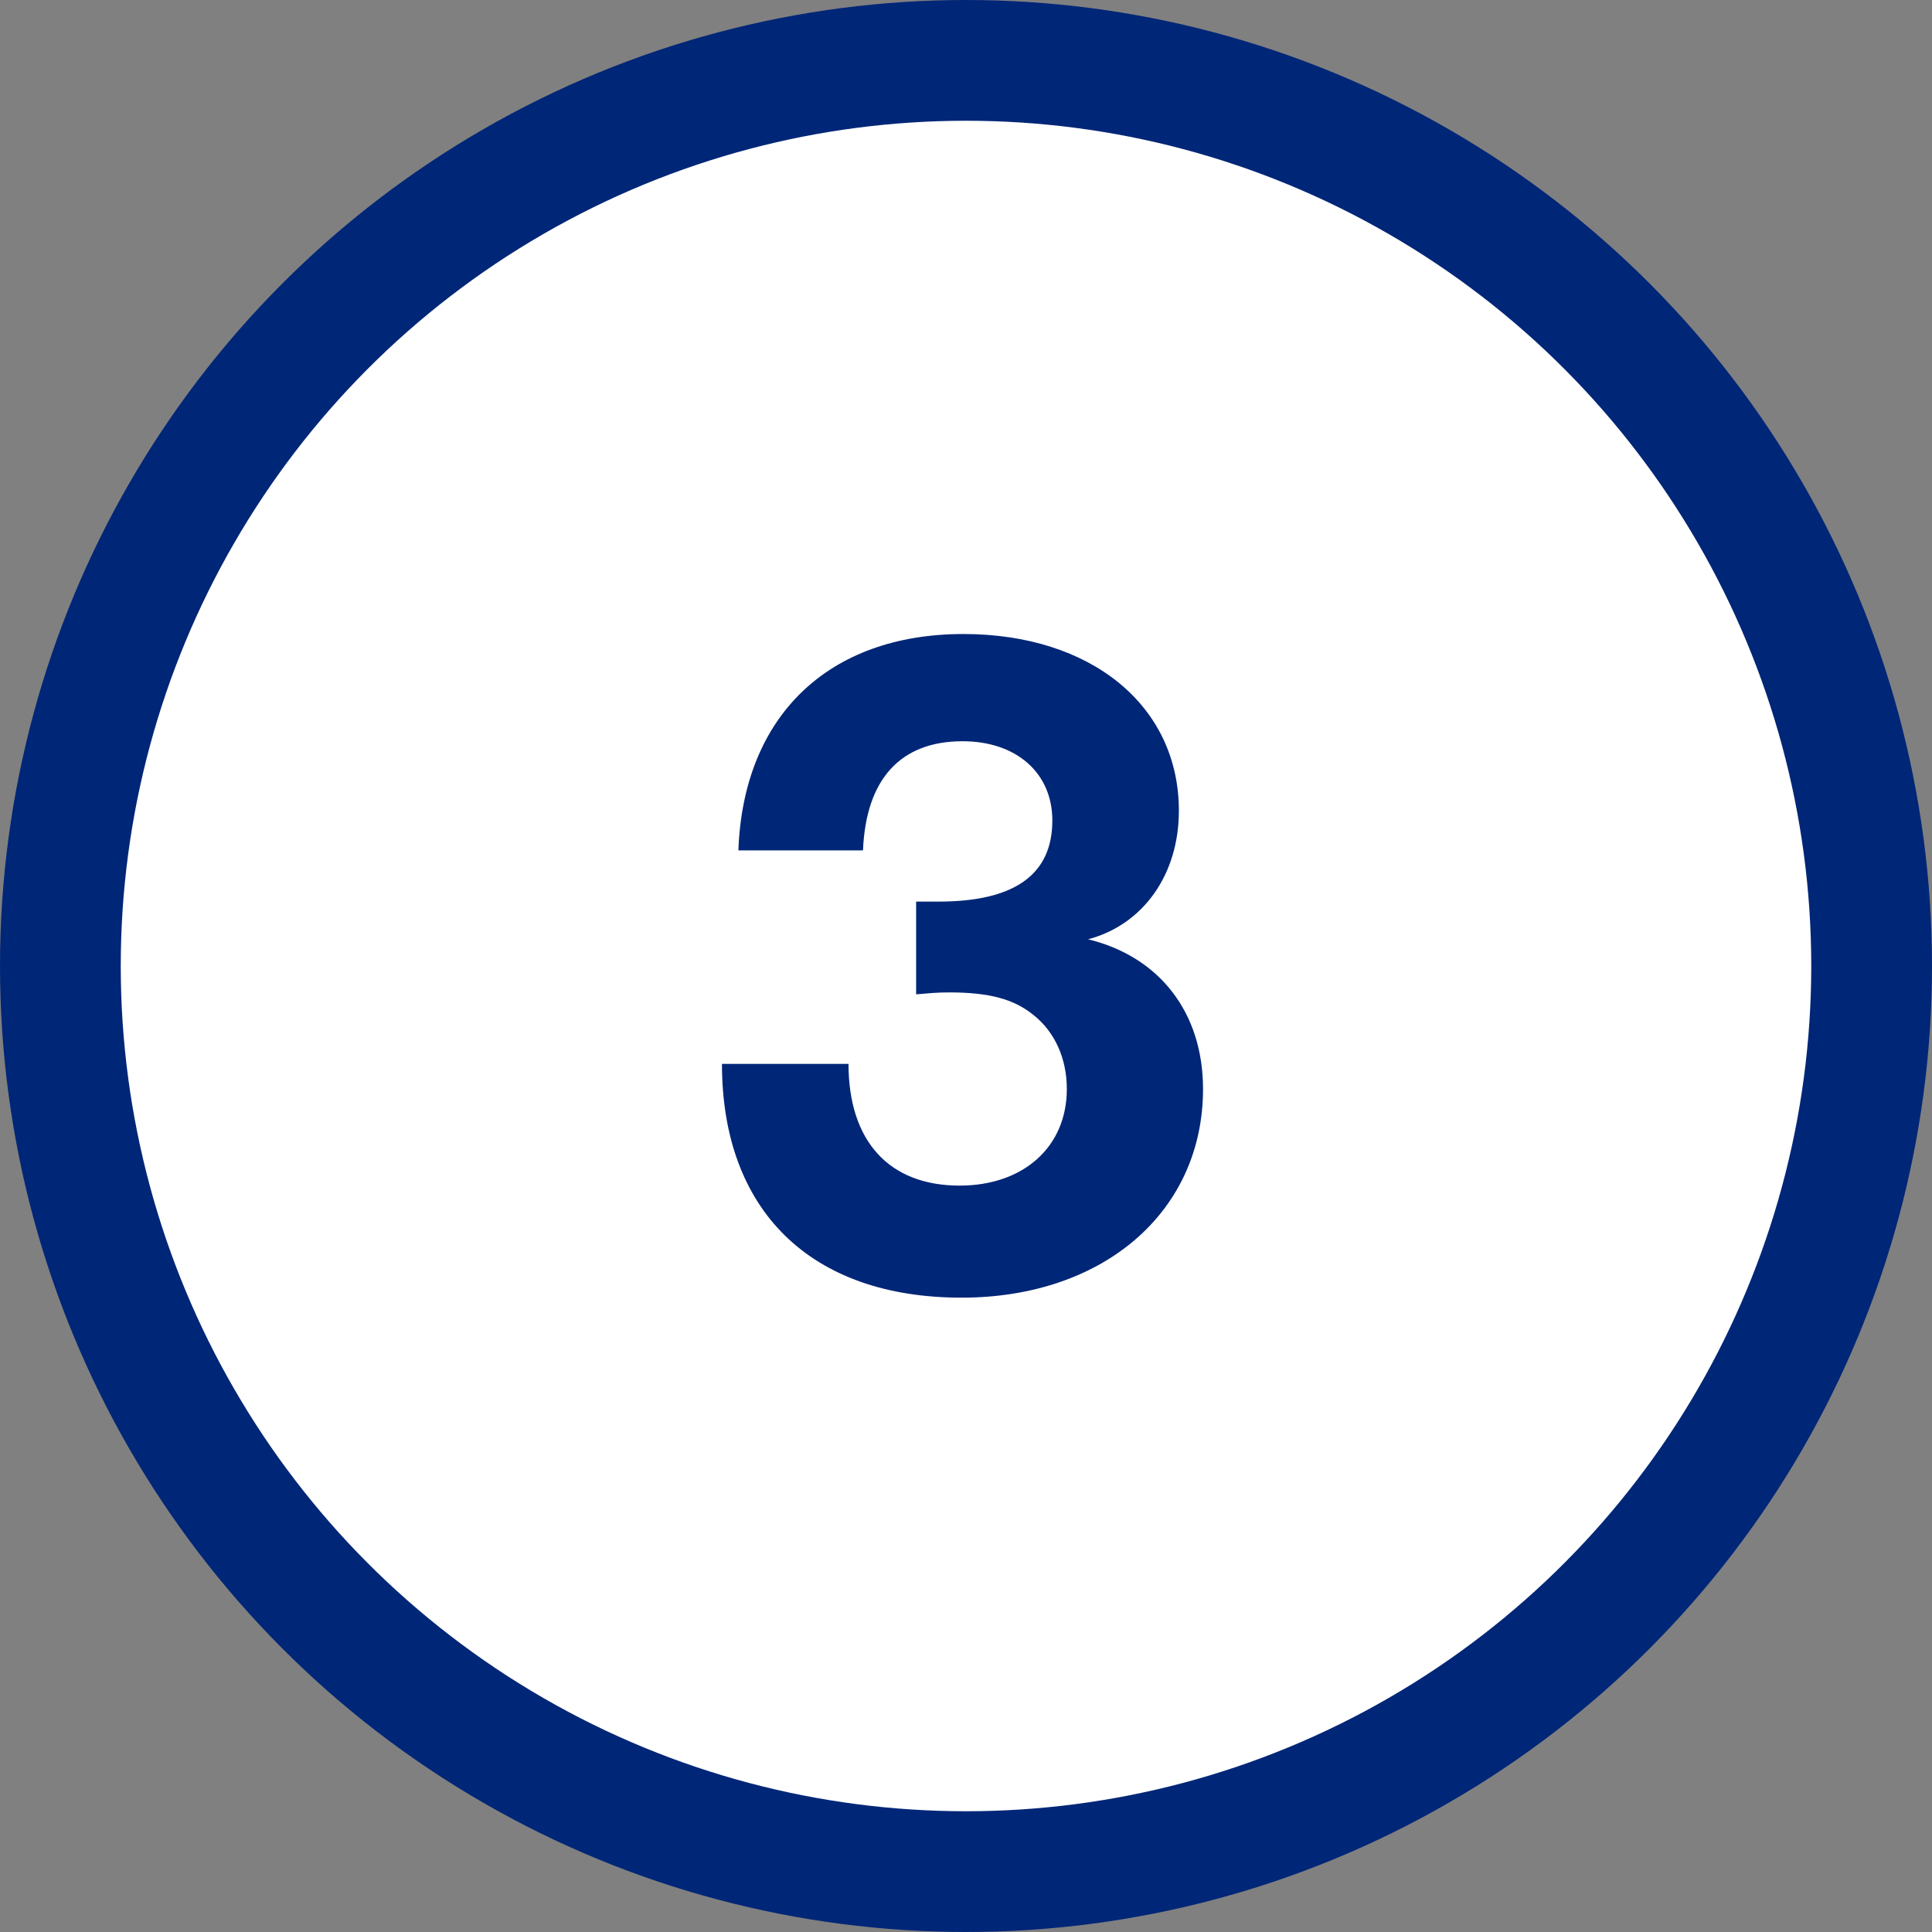
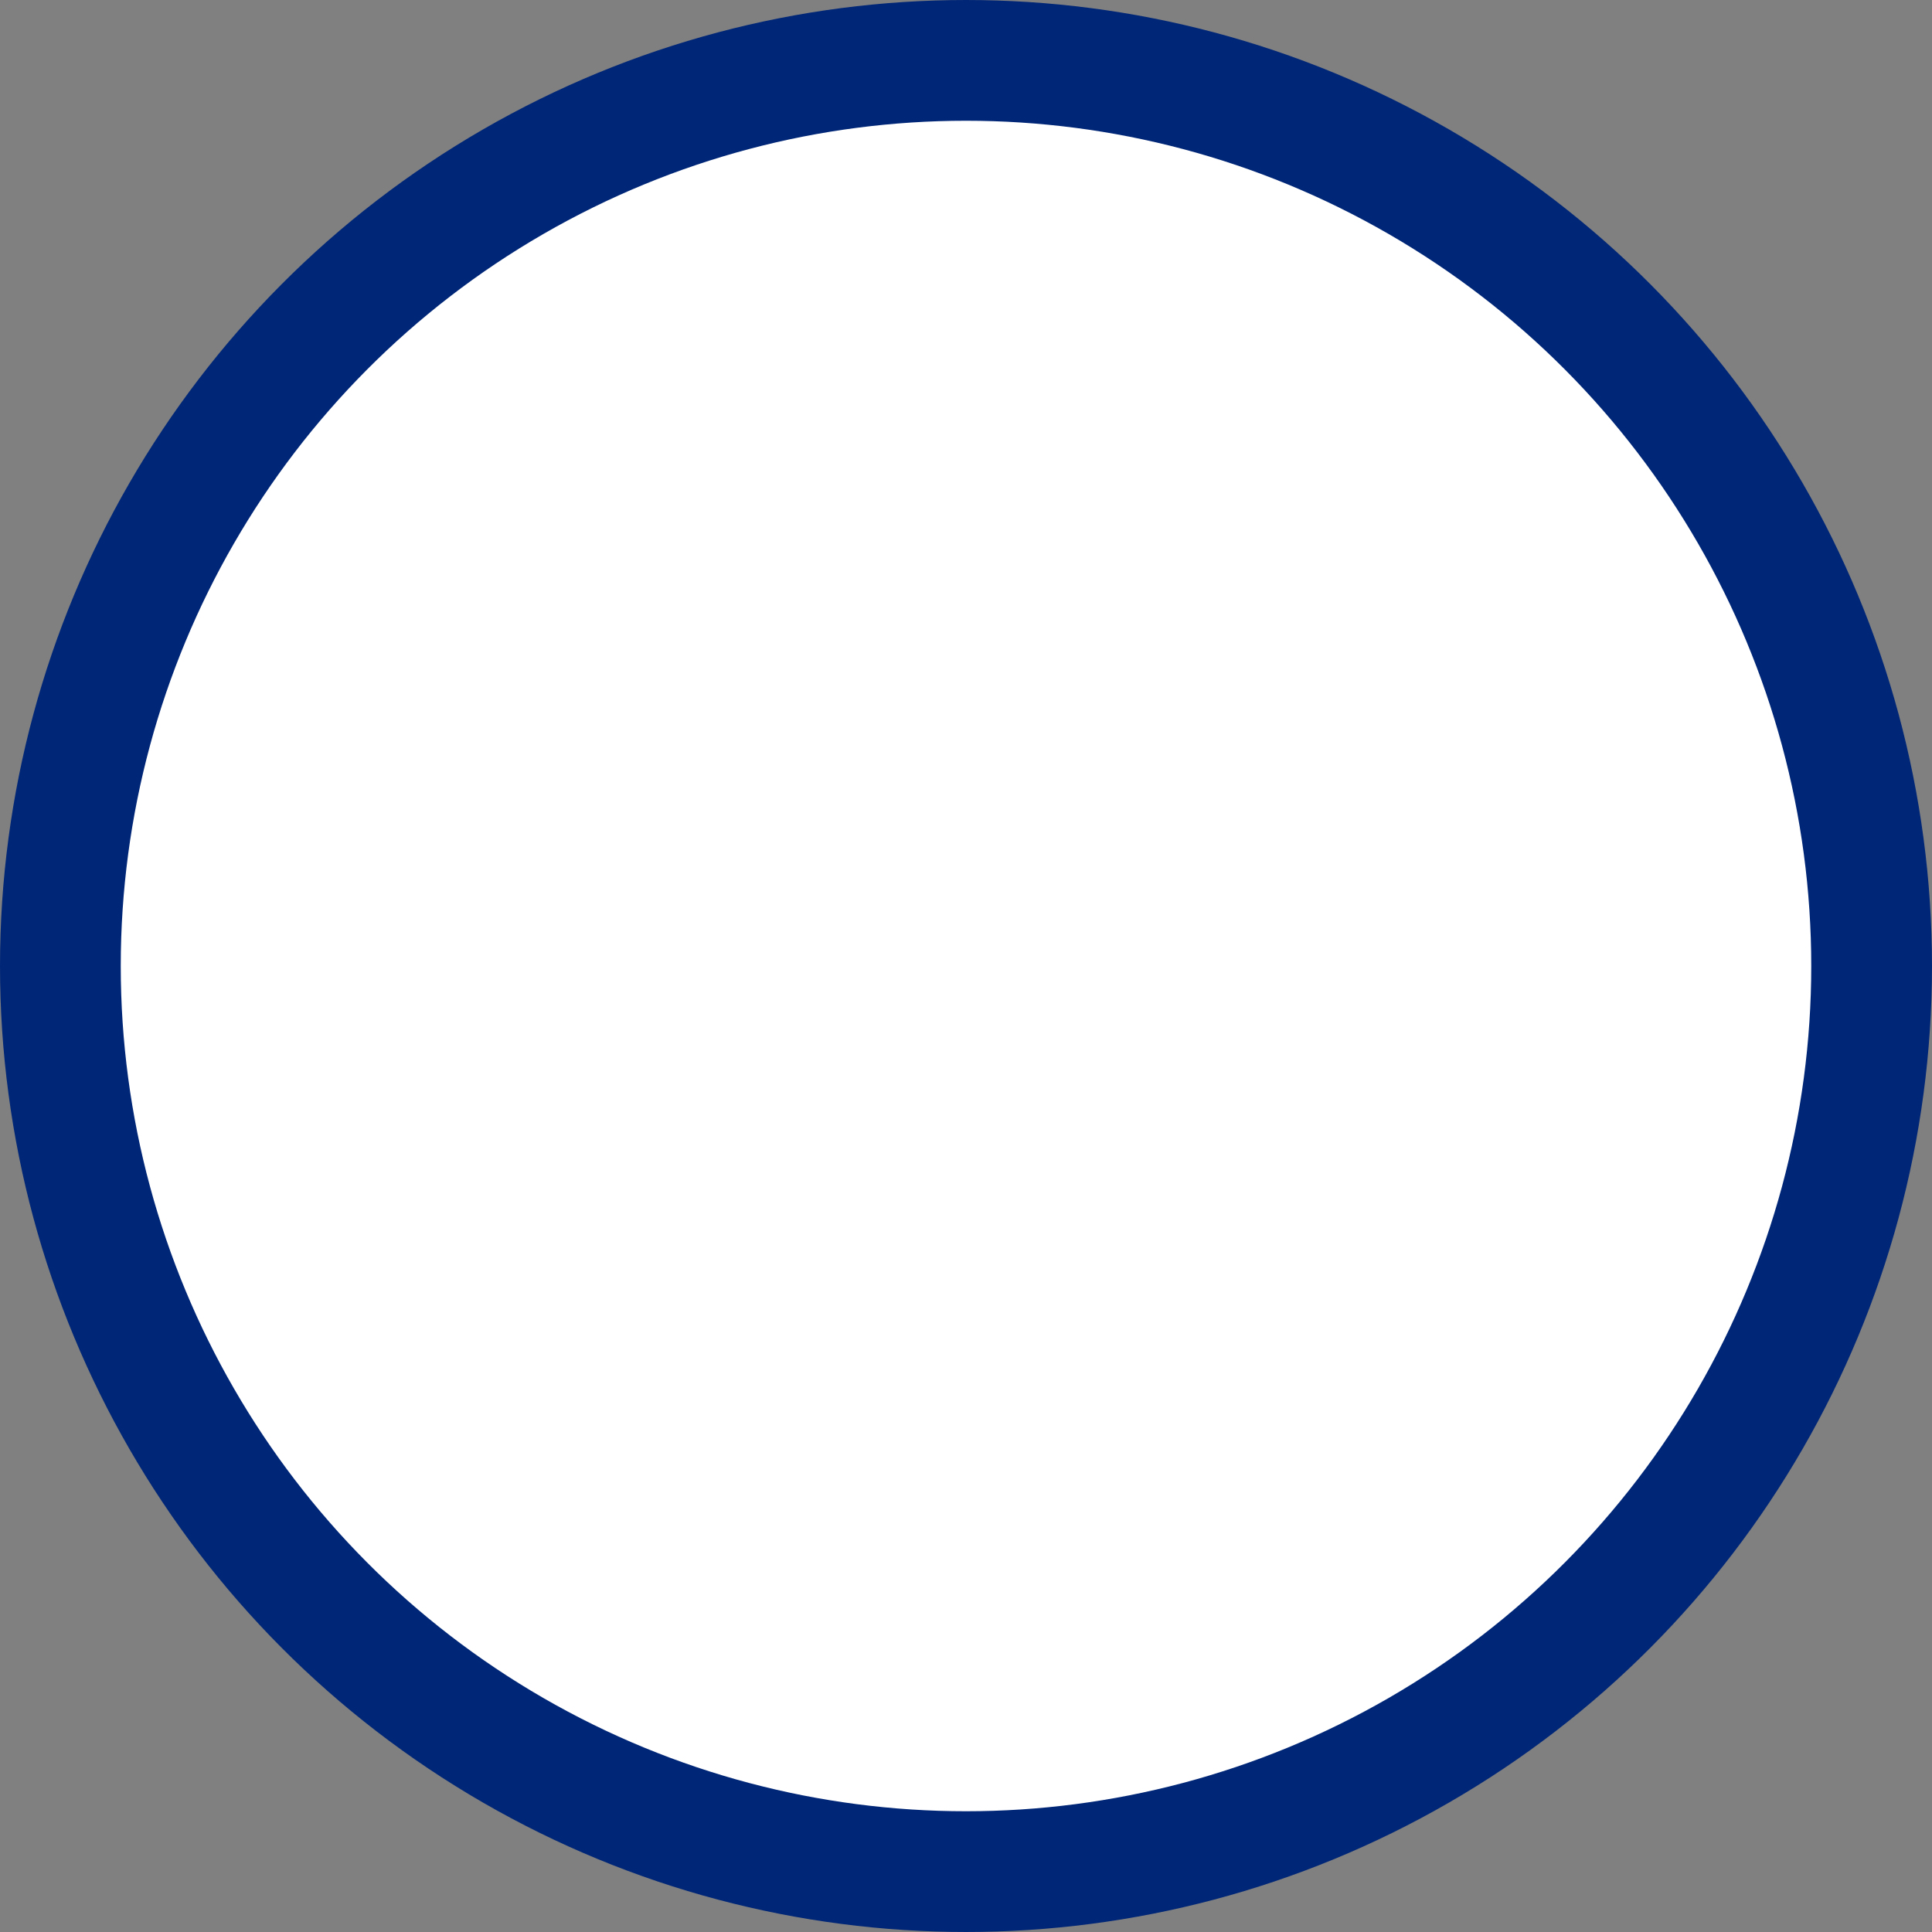
<svg xmlns="http://www.w3.org/2000/svg" width="48" height="48" viewBox="0 0 48 48" fill="none">
  <rect x="0" y="0" width="48" height="48" fill="#808080" stroke="none" />
  <circle cx="24" cy="24" r="22.5" fill="white" stroke="#002677" stroke-width="3" />
-   <path d="M21.441 21.128C21.513 19.352 22.377 18.416 23.913 18.416C25.257 18.416 26.145 19.208 26.145 20.384C26.145 21.728 25.209 22.4 23.313 22.4H22.761V24.704C23.049 24.68 23.265 24.656 23.577 24.656C24.585 24.656 25.185 24.824 25.665 25.208C26.217 25.64 26.505 26.312 26.505 27.056C26.505 28.496 25.425 29.456 23.841 29.456C22.089 29.456 21.081 28.352 21.081 26.432H17.937C17.937 30.08 20.145 32.24 23.889 32.24C27.417 32.24 29.889 30.104 29.889 27.056C29.889 25.16 28.809 23.768 27.033 23.336C28.401 22.976 29.289 21.728 29.289 20.144C29.289 17.528 27.105 15.752 23.937 15.752C20.577 15.752 18.465 17.792 18.345 21.128H21.441Z" fill="#002677" />
</svg>